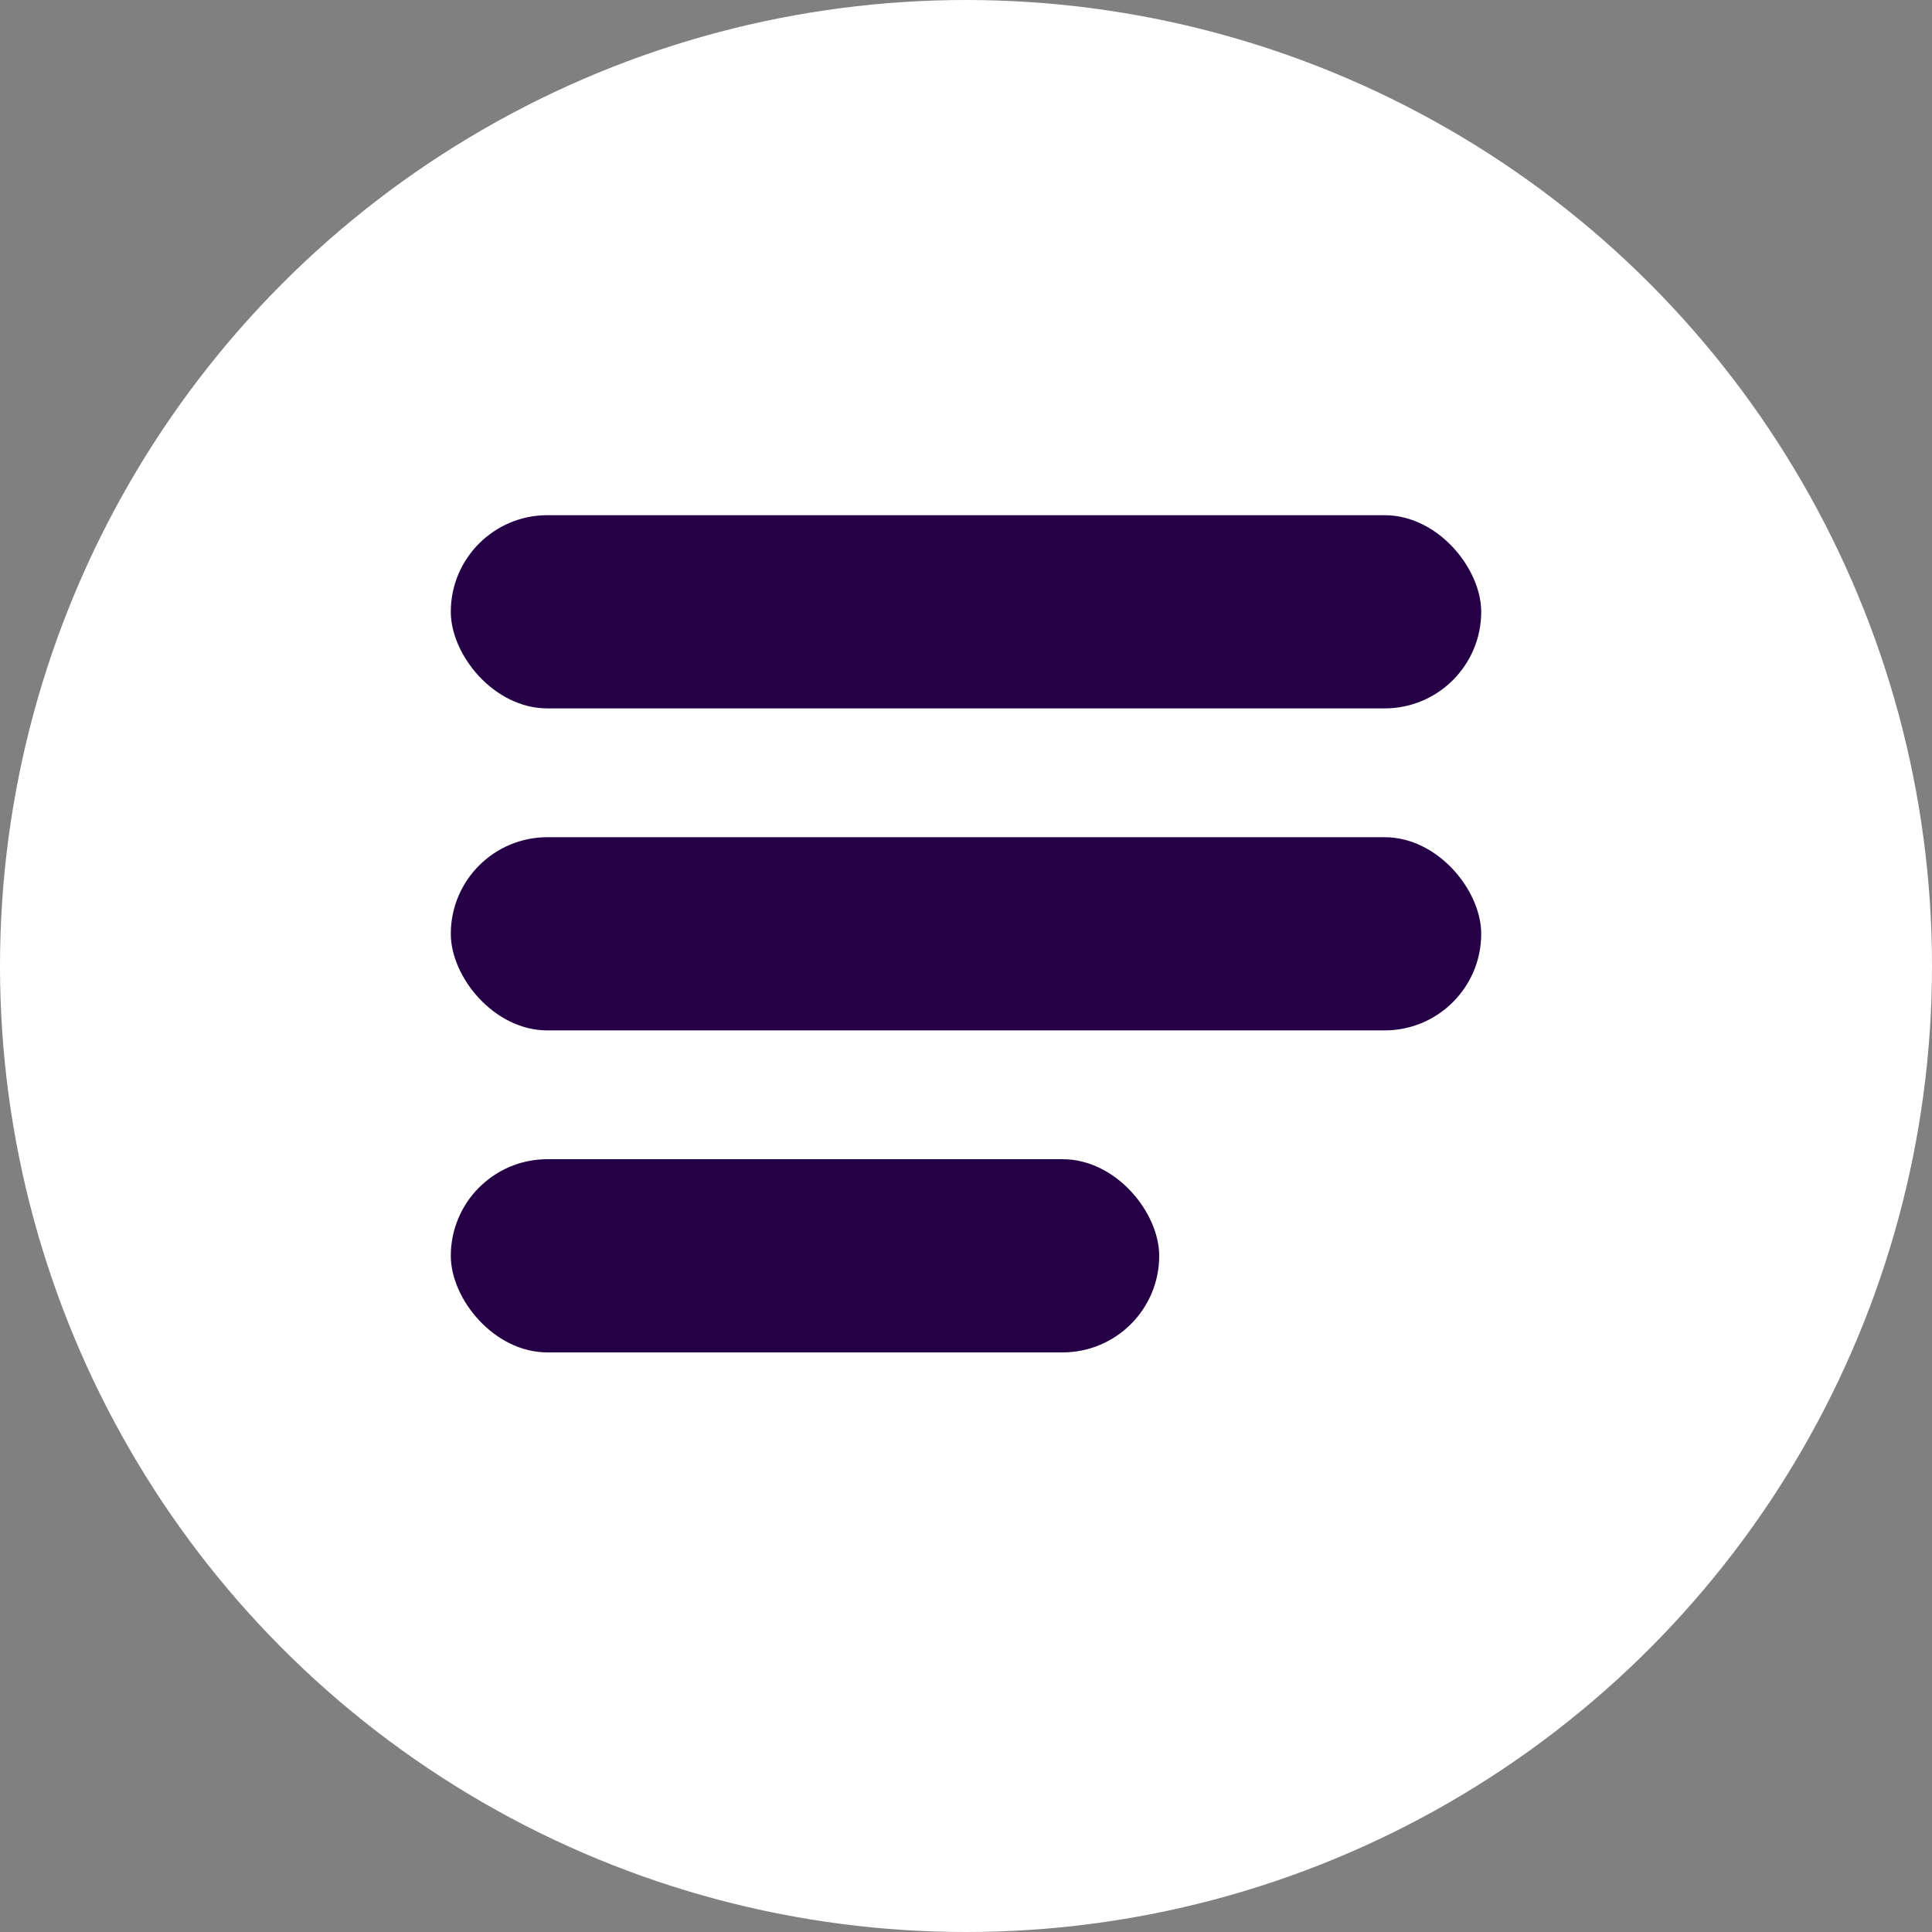
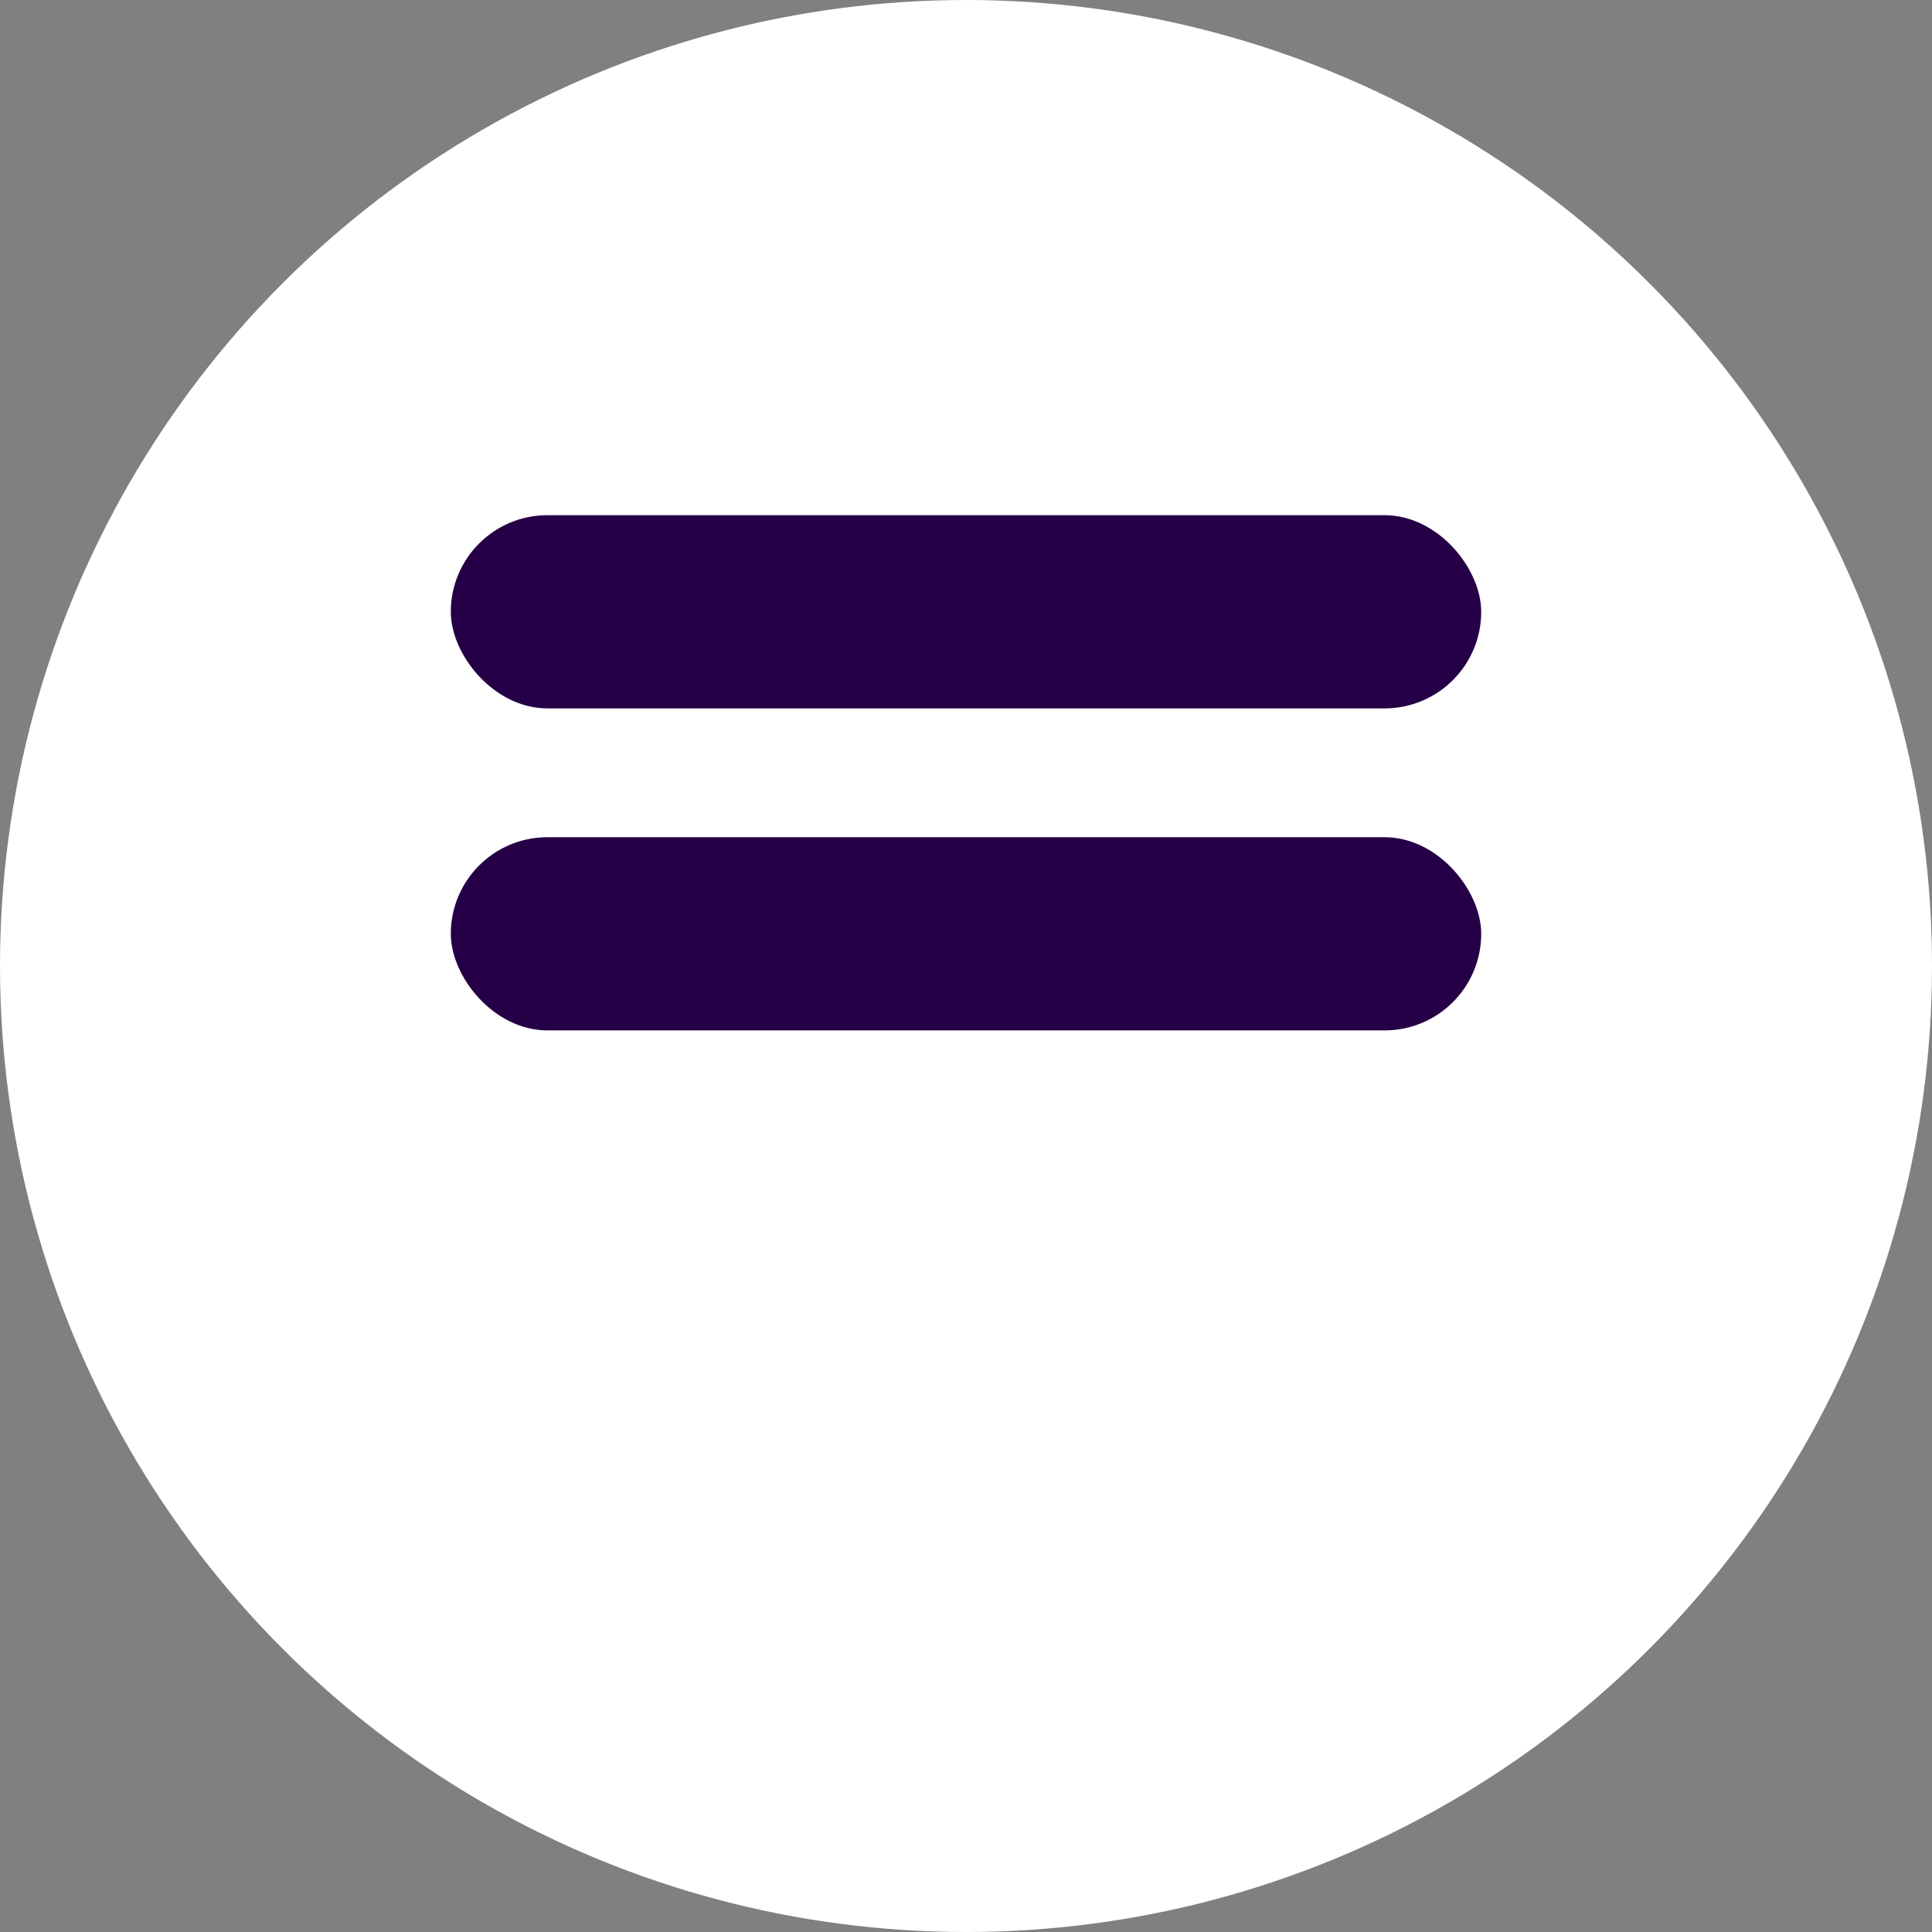
<svg xmlns="http://www.w3.org/2000/svg" width="128" height="128" viewBox="0 0 128 128" fill="none">
  <rect x="0" y="0" width="128" height="128" fill="#808080" stroke="none" />
  <circle cx="64" cy="64" r="64" fill="white" />
  <rect x="29.867" y="55.467" width="68.267" height="12.8" rx="6.4" fill="#260046" />
  <rect x="29.867" y="34.133" width="68.267" height="12.8" rx="6.4" fill="#260046" />
-   <rect x="29.867" y="76.8" width="46.933" height="12.8" rx="6.4" fill="#260046" />
</svg>